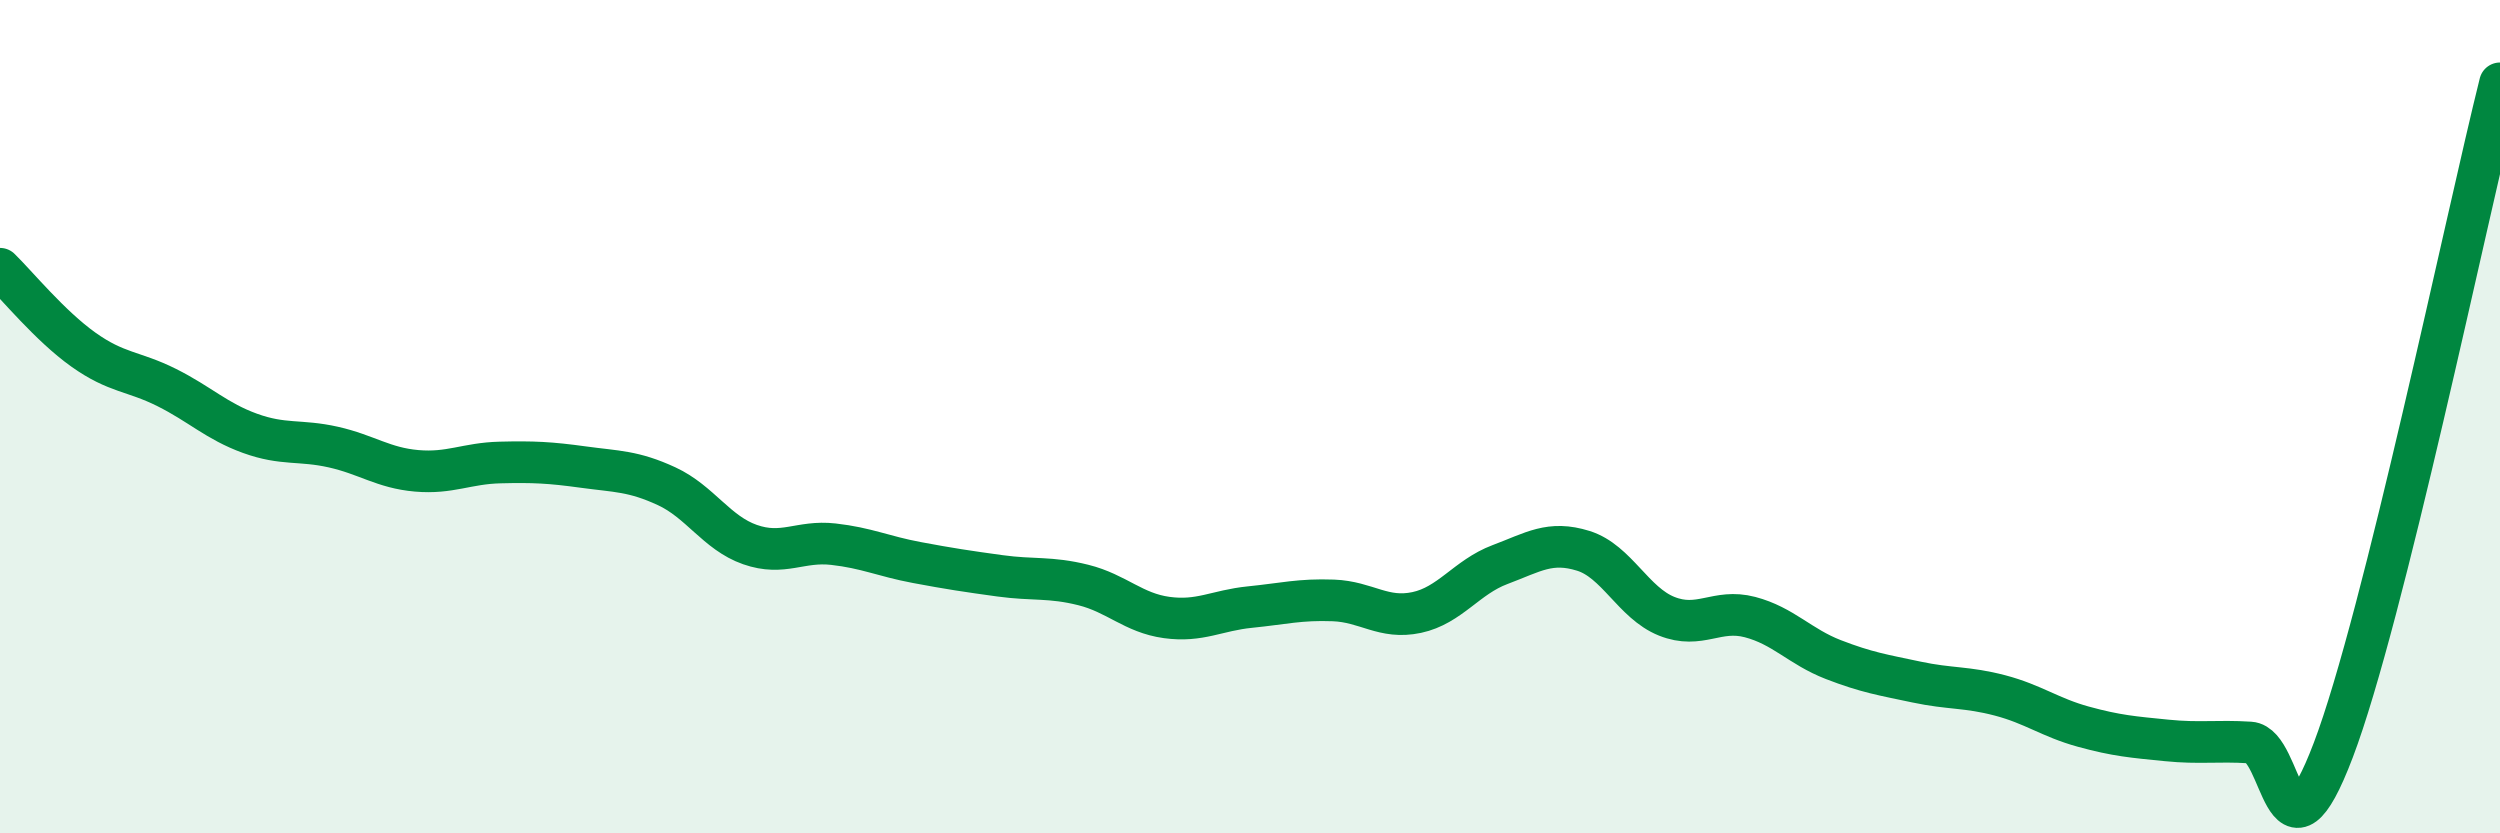
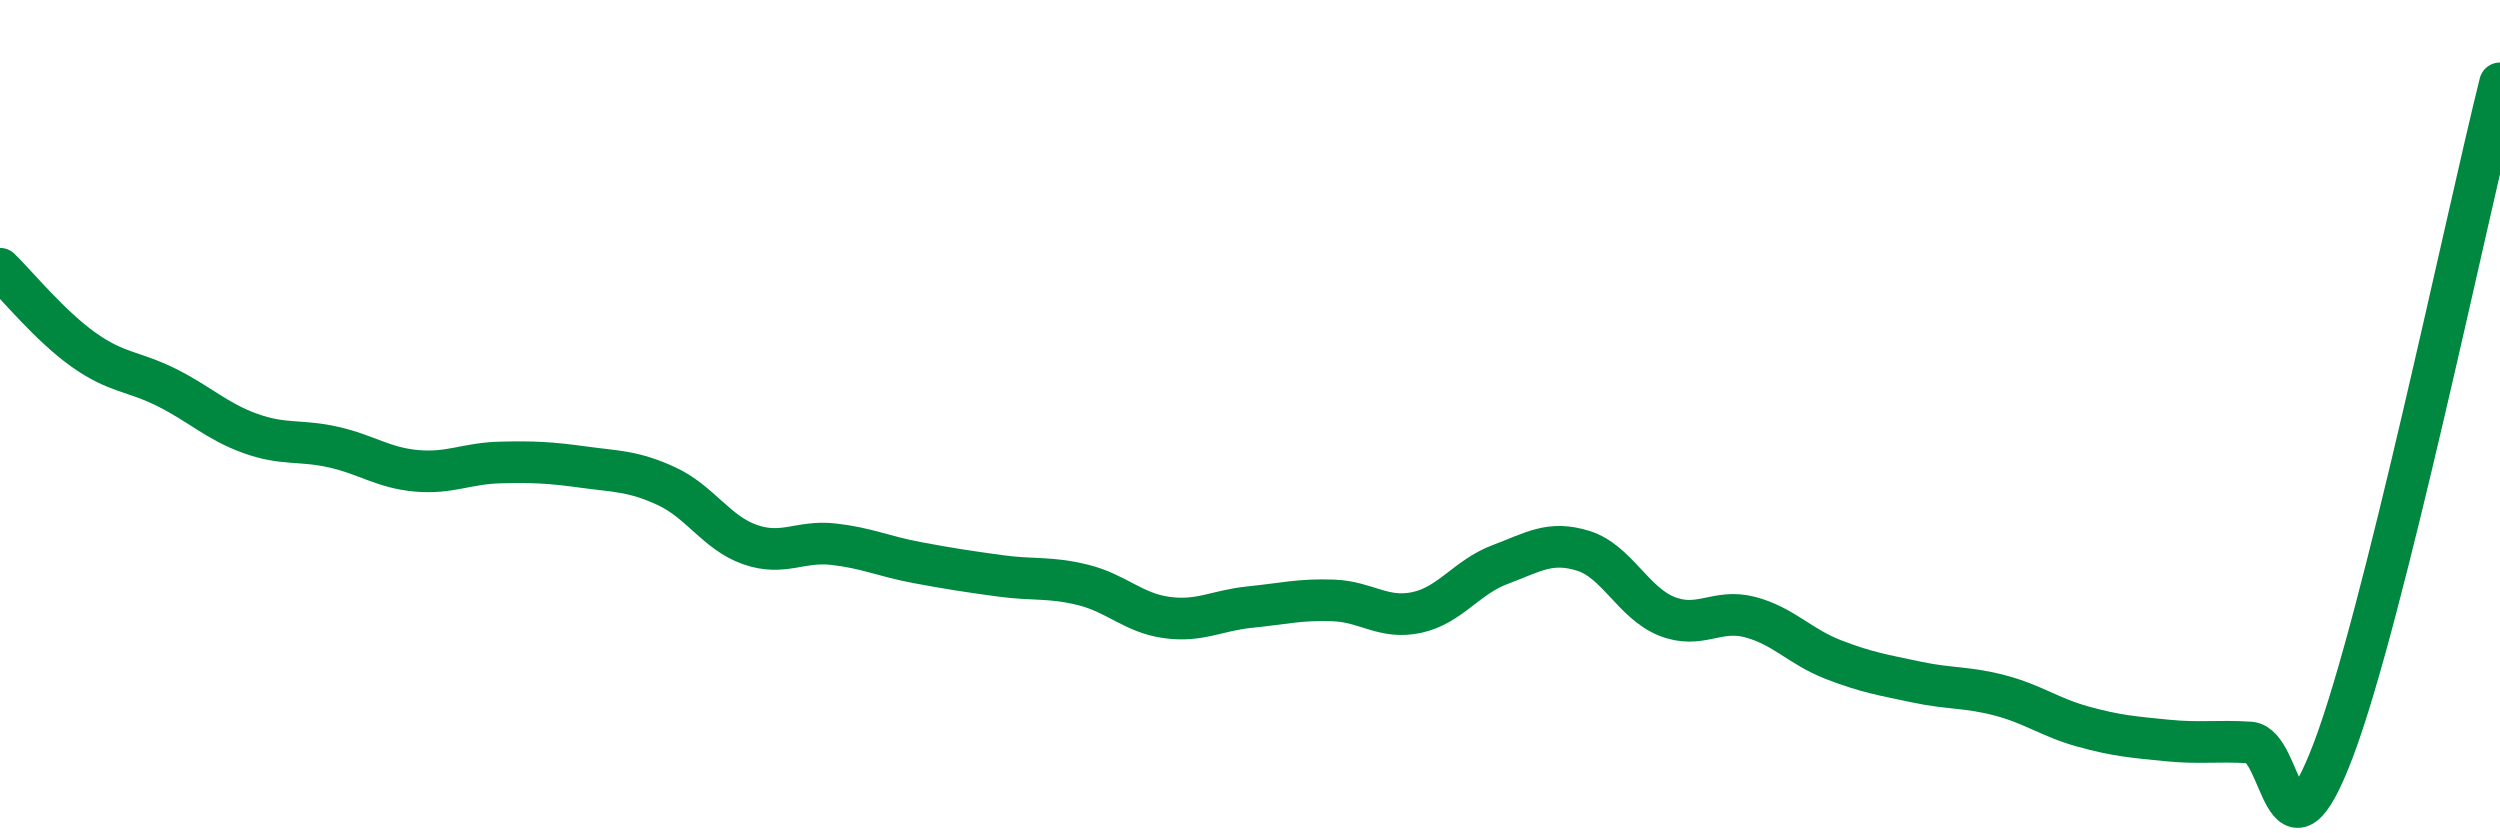
<svg xmlns="http://www.w3.org/2000/svg" width="60" height="20" viewBox="0 0 60 20">
-   <path d="M 0,6.45 C 0.4,6.84 1.2,7.82 2,8.39 C 2.8,8.96 3.2,8.9 4,9.3 C 4.8,9.7 5.2,10.11 6,10.4 C 6.8,10.69 7.2,10.55 8,10.73 C 8.8,10.91 9.2,11.23 10,11.3 C 10.8,11.37 11.2,11.12 12,11.1 C 12.8,11.08 13.2,11.1 14,11.21 C 14.8,11.32 15.2,11.3 16,11.67 C 16.8,12.04 17.2,12.79 18,13.07 C 18.8,13.35 19.2,12.97 20,13.06 C 20.8,13.15 21.2,13.35 22,13.5 C 22.8,13.65 23.2,13.71 24,13.82 C 24.8,13.93 25.2,13.84 26,14.04 C 26.8,14.24 27.2,14.71 28,14.82 C 28.8,14.93 29.2,14.65 30,14.57 C 30.8,14.49 31.2,14.38 32,14.41 C 32.8,14.44 33.2,14.87 34,14.7 C 34.8,14.53 35.2,13.85 36,13.55 C 36.8,13.25 37.2,12.97 38,13.22 C 38.8,13.47 39.2,14.47 40,14.79 C 40.8,15.11 41.2,14.6 42,14.81 C 42.8,15.02 43.2,15.52 44,15.83 C 44.8,16.14 45.2,16.2 46,16.37 C 46.8,16.54 47.2,16.48 48,16.69 C 48.8,16.9 49.2,17.22 50,17.44 C 50.8,17.66 51.2,17.69 52,17.77 C 52.8,17.85 53.2,17.77 54,17.82 C 54.8,17.87 54.8,21.16 56,18 C 57.2,14.84 59.2,5.2 60,2L60 20L0 20Z" fill="#008740" opacity="0.1" stroke-linecap="round" stroke-linejoin="round" />
  <path d="M 0,6.45 C 0.4,6.84 1.2,7.82 2,8.39 C 2.8,8.96 3.2,8.9 4,9.3 C 4.8,9.7 5.2,10.11 6,10.4 C 6.8,10.69 7.2,10.55 8,10.73 C 8.8,10.91 9.2,11.23 10,11.3 C 10.8,11.37 11.2,11.12 12,11.1 C 12.8,11.08 13.2,11.1 14,11.21 C 14.8,11.32 15.2,11.3 16,11.67 C 16.8,12.04 17.2,12.79 18,13.07 C 18.8,13.35 19.2,12.97 20,13.06 C 20.8,13.15 21.2,13.35 22,13.5 C 22.8,13.65 23.2,13.71 24,13.82 C 24.8,13.93 25.2,13.84 26,14.04 C 26.8,14.24 27.2,14.71 28,14.82 C 28.8,14.93 29.2,14.65 30,14.57 C 30.8,14.49 31.2,14.38 32,14.41 C 32.8,14.44 33.2,14.87 34,14.7 C 34.8,14.53 35.2,13.85 36,13.55 C 36.8,13.25 37.2,12.97 38,13.22 C 38.8,13.47 39.2,14.47 40,14.79 C 40.8,15.11 41.2,14.6 42,14.81 C 42.8,15.02 43.2,15.52 44,15.83 C 44.8,16.14 45.2,16.2 46,16.37 C 46.8,16.54 47.2,16.48 48,16.69 C 48.8,16.9 49.2,17.22 50,17.44 C 50.8,17.66 51.2,17.69 52,17.77 C 52.8,17.85 53.2,17.77 54,17.82 C 54.8,17.87 54.8,21.16 56,18 C 57.2,14.84 59.2,5.2 60,2" stroke="#008740" stroke-width="1" fill="none" stroke-linecap="round" stroke-linejoin="round" />
</svg>